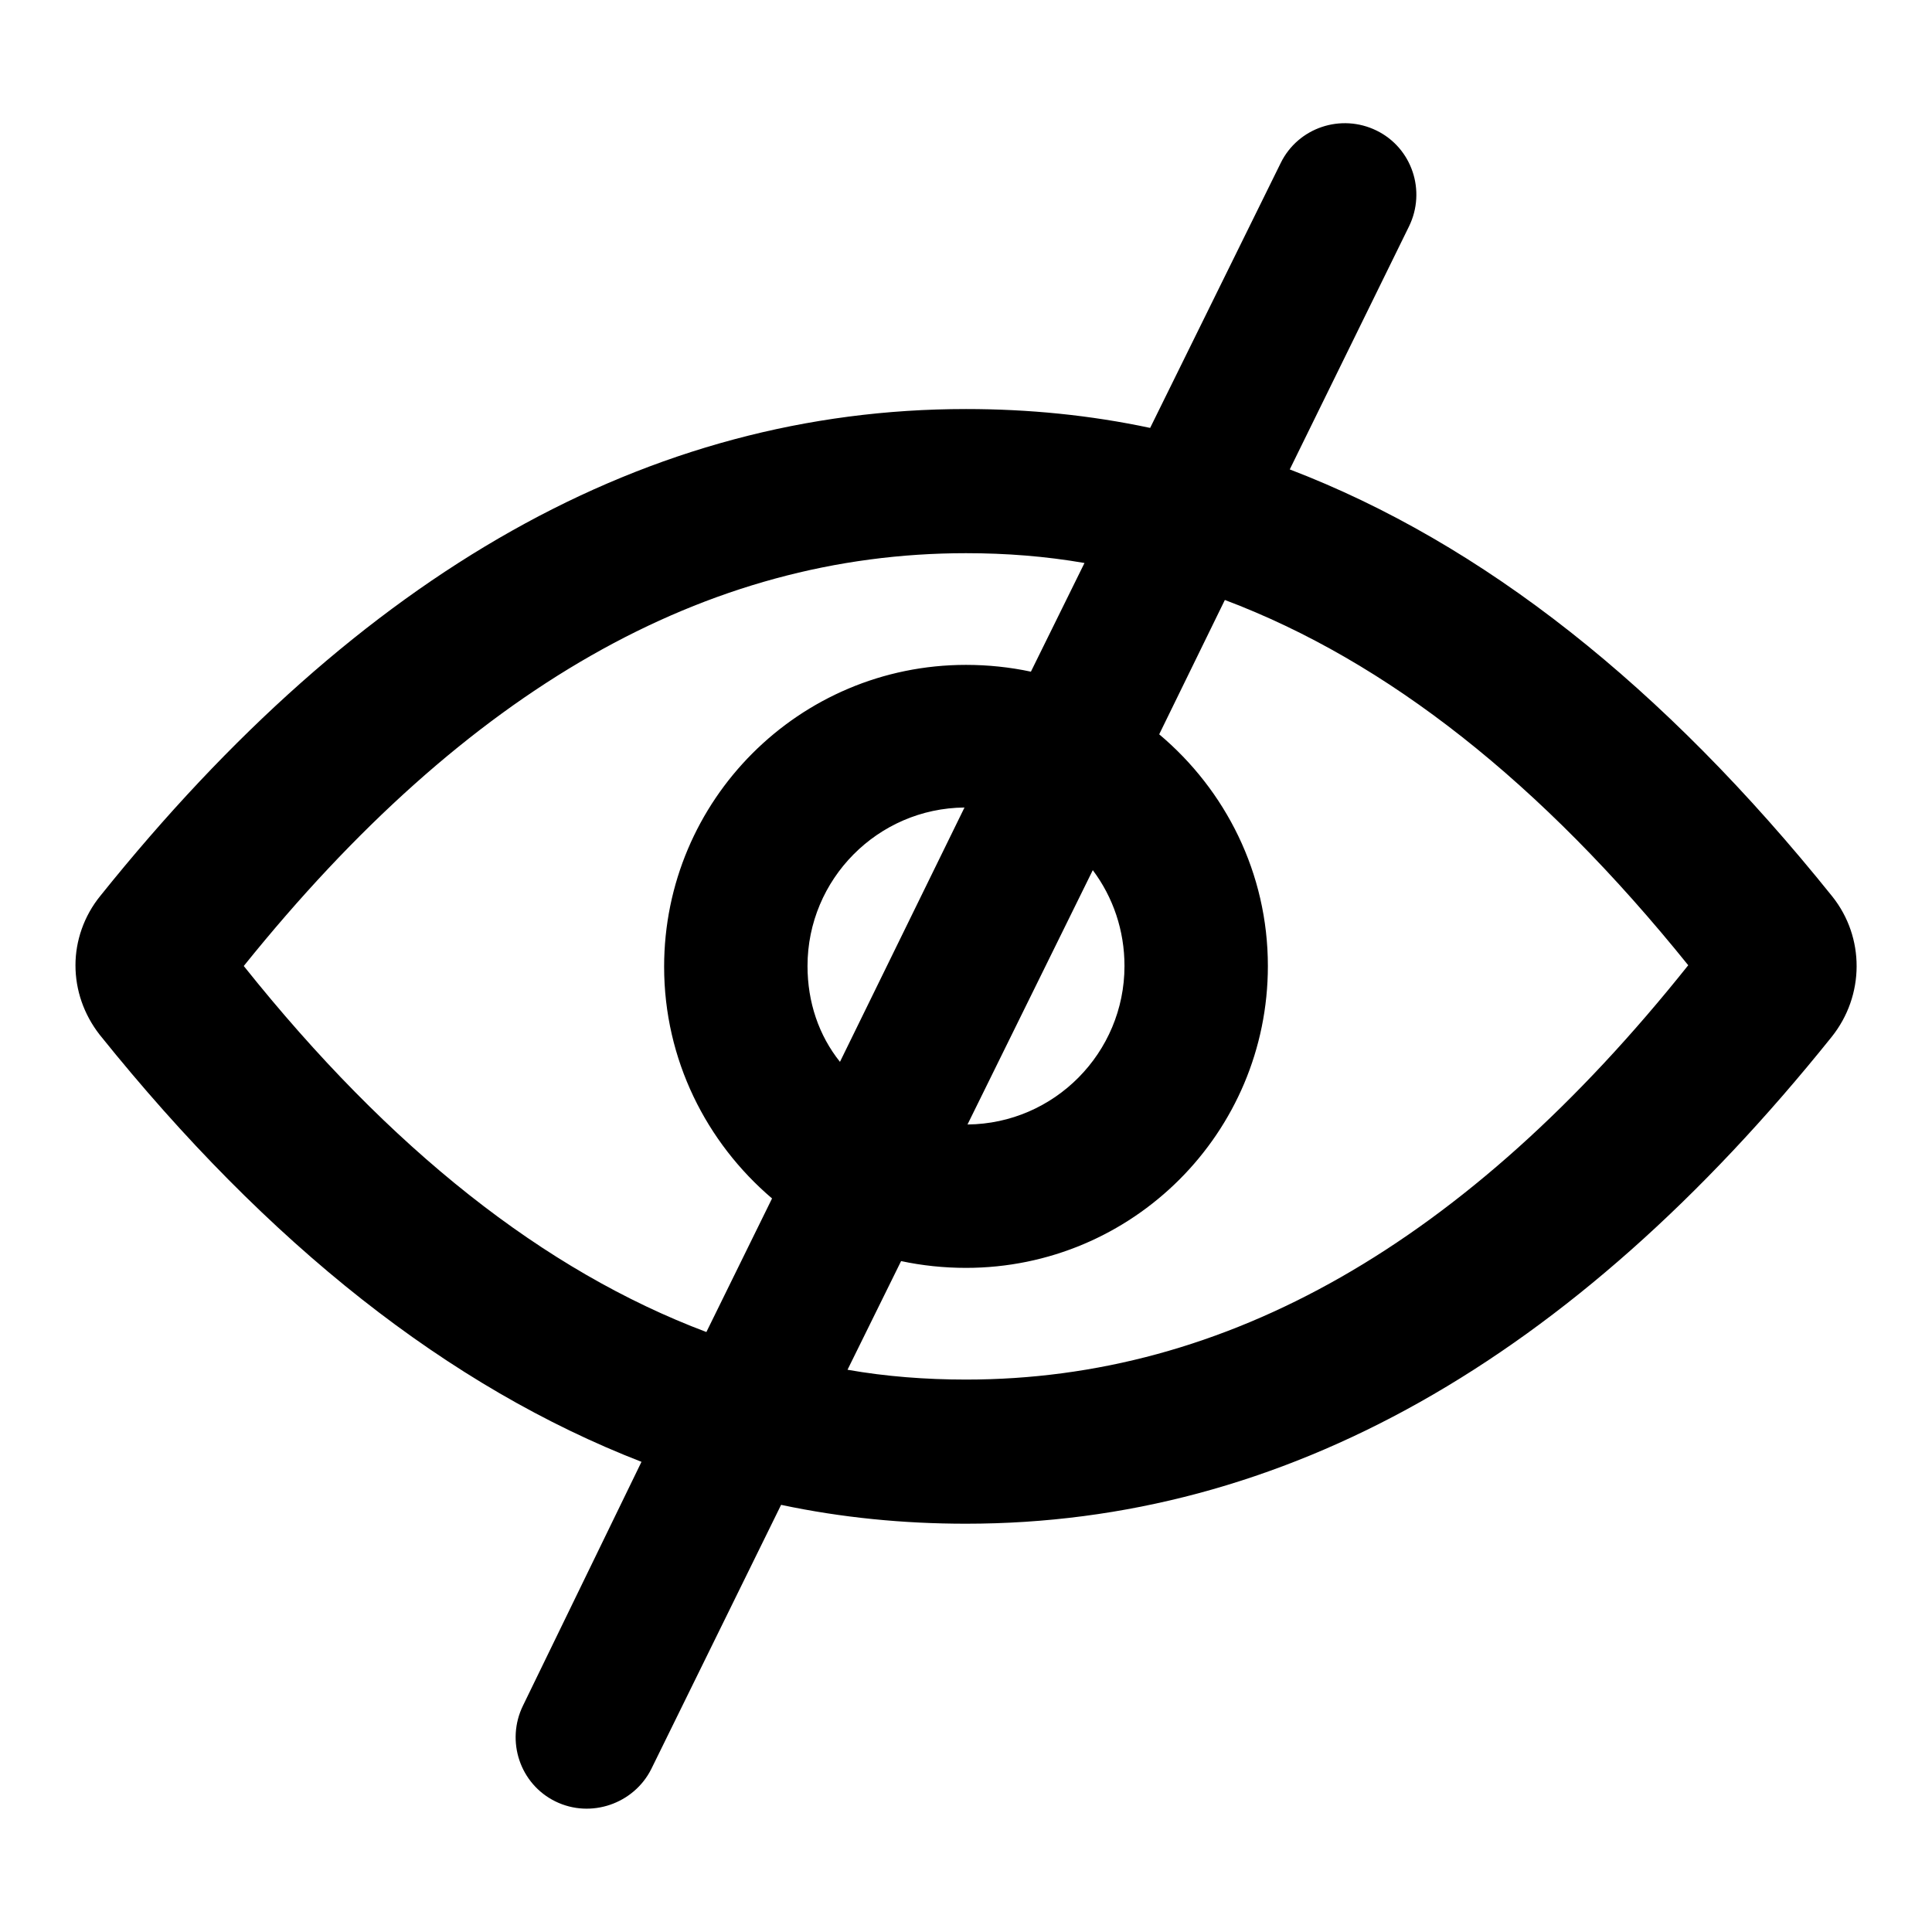
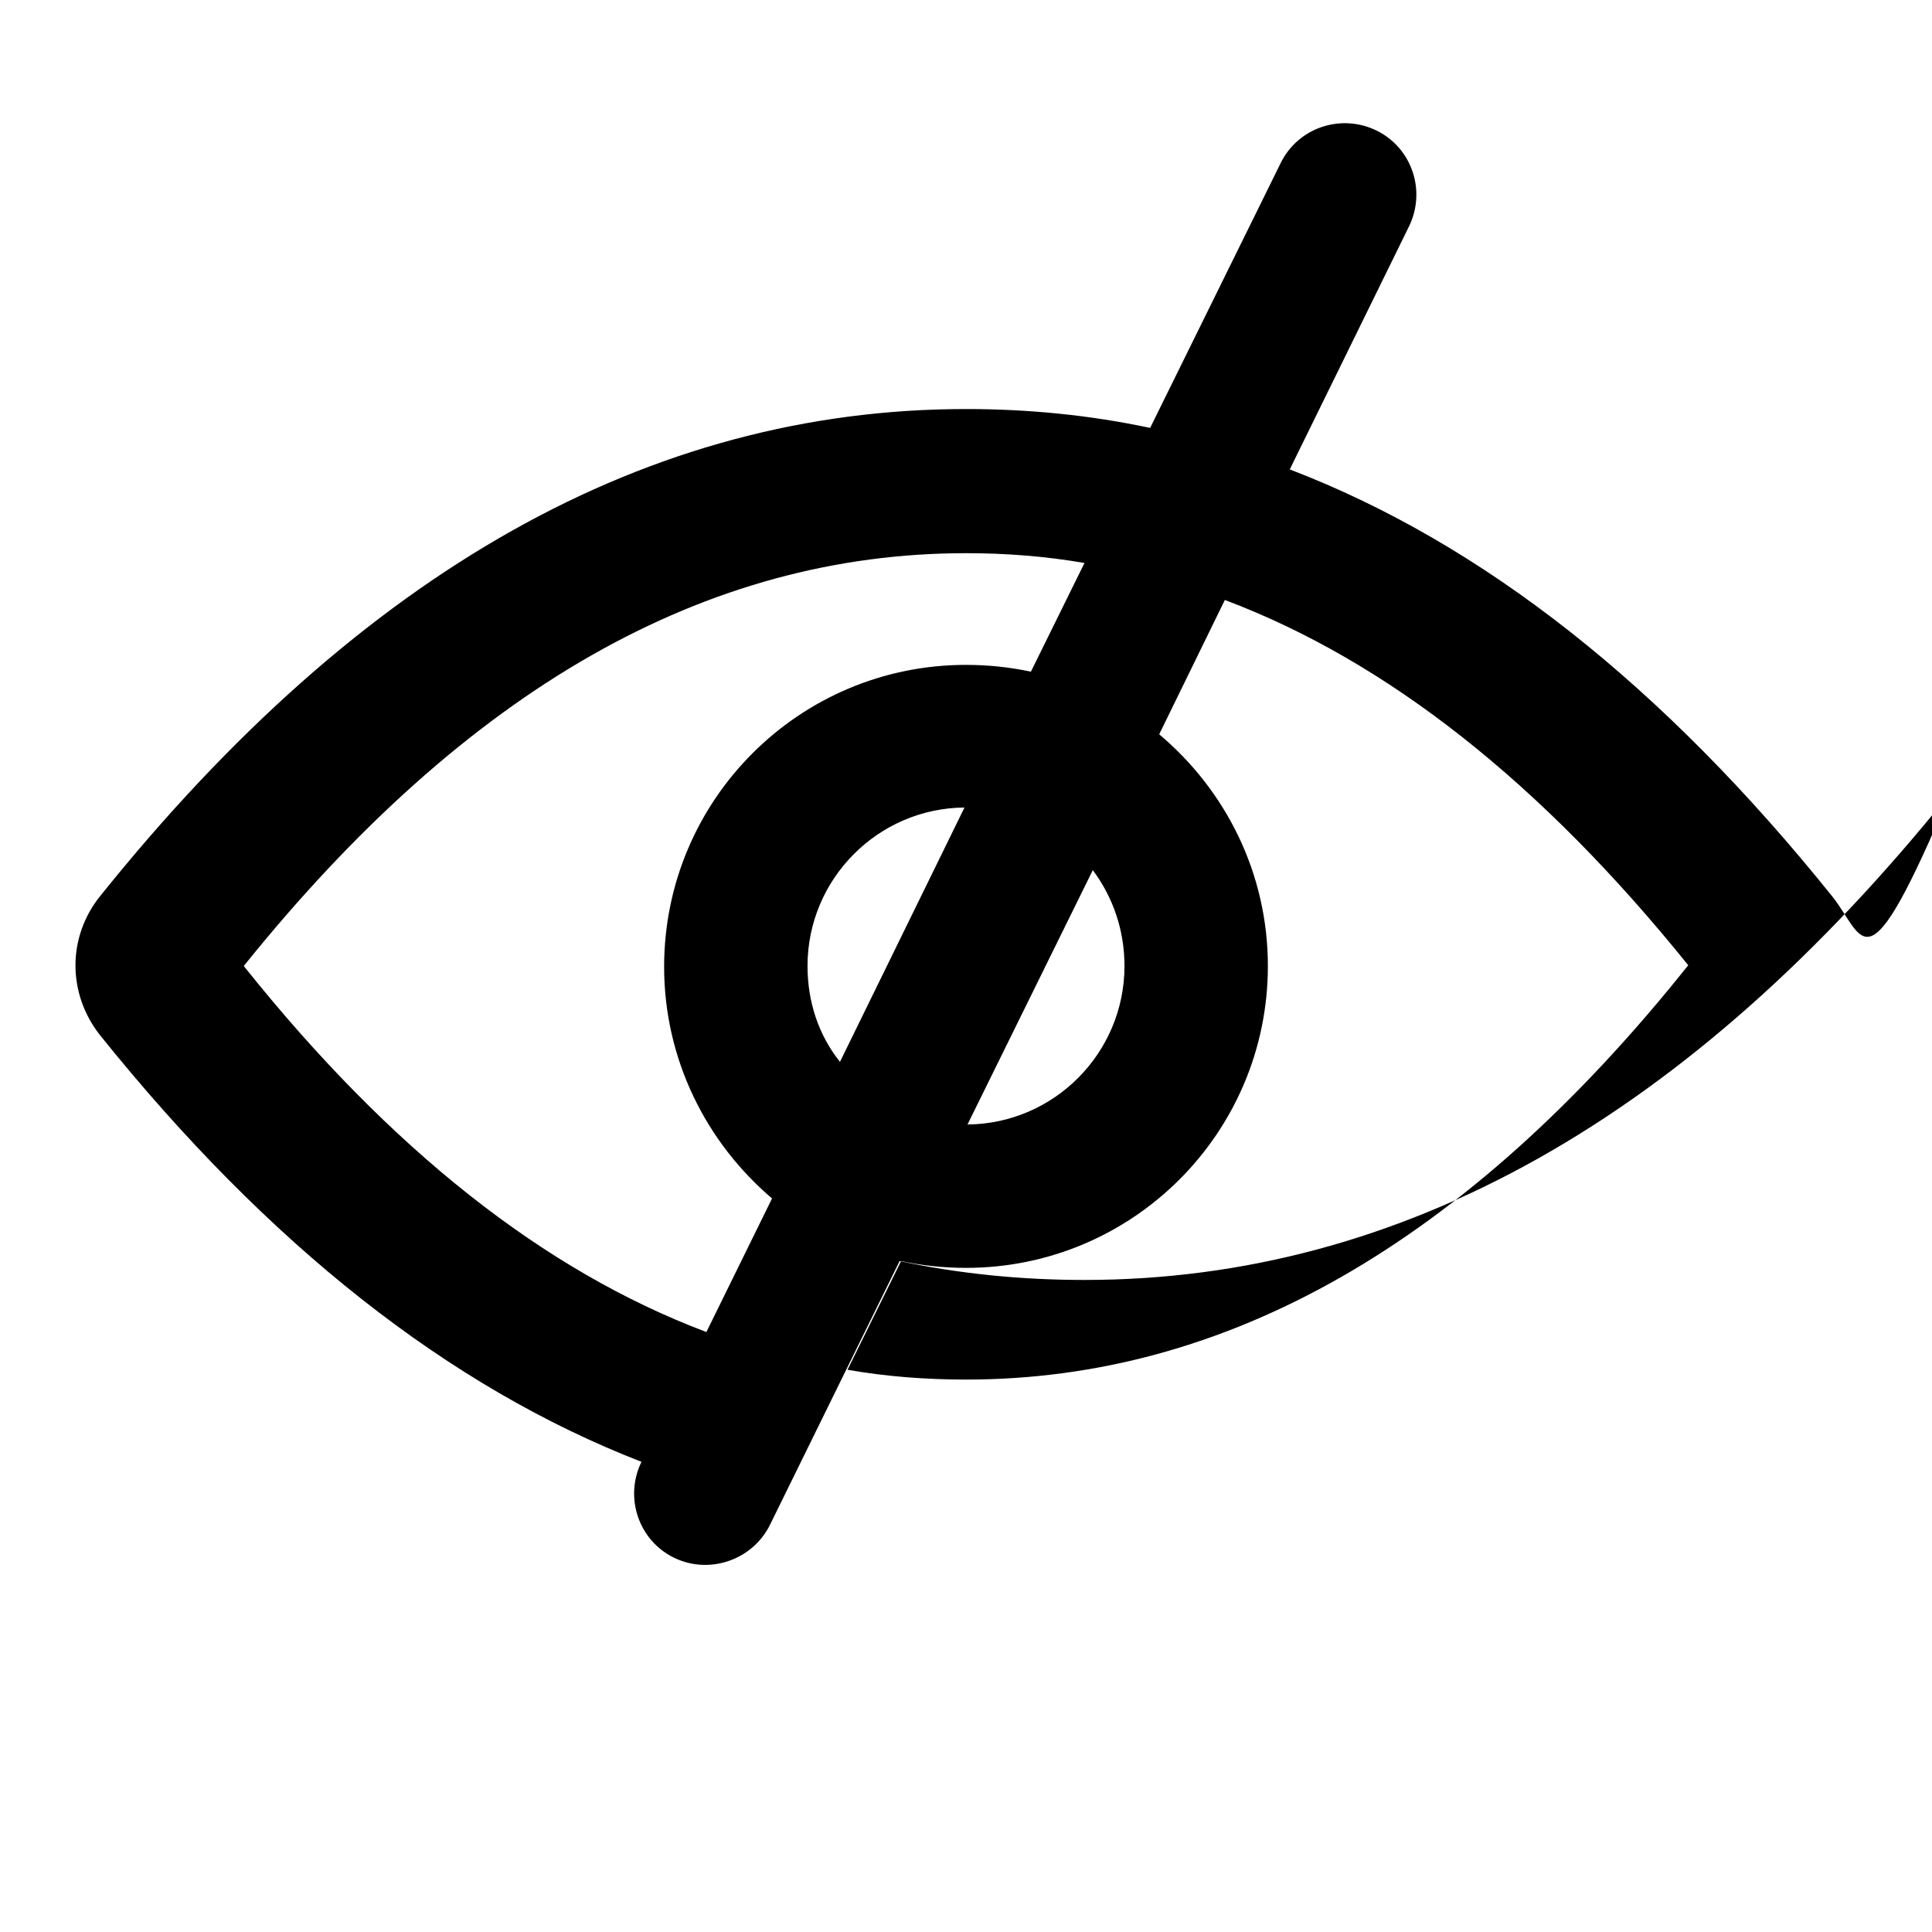
<svg xmlns="http://www.w3.org/2000/svg" version="1.1" x="0px" y="0px" viewBox="0 0 256 256" enable-background="new 0 0 256 256" xml:space="preserve">
  <g>
-     <path fill="#000000" d="M242.8,118.8c-22.4-27.9-46.3-46.8-71.9-56.6l15.8-32.2c2.3-4.7,0.4-10.4-4.3-12.7 c-4.7-2.3-10.4-0.4-12.7,4.3l-17.3,35.1c-8-1.7-16.1-2.5-24.4-2.5c-42,0-80.2,21.5-114.7,64.5c-2.2,2.7-3.3,6-3.3,9.2 c0,3.3,1.1,6.5,3.2,9.2c22.4,27.9,46.3,46.7,71.8,56.6L69.3,226c-2.3,4.7-0.4,10.4,4.3,12.7c4.7,2.3,10.4,0.3,12.7-4.3l17.2-35 c8,1.7,16.2,2.5,24.5,2.5c42,0,80.2-21.5,114.7-64.5C247.1,131.9,247.1,124.2,242.8,118.8z M32.3,128C61.9,91.2,93.6,73.3,128,73.3 c5.3,0,10.5,0.4,15.7,1.3L136.6,89c-2.8-0.6-5.7-0.9-8.6-0.9c-22.1,0-40,17.9-40,40c0,12.3,5.6,23.3,14.3,30.7l-8.7,17.7 C72.1,168.4,51.7,152.3,32.3,128z M149,128c0,11.5-9.3,20.9-20.8,21l16.6-33.7C147.5,118.9,149,123.3,149,128z M107,128 c0-11.5,9.3-20.9,20.8-21l-16.5,33.7C108.5,137.2,107,132.8,107,128z M128,182.8c-5.3,0-10.6-0.4-15.7-1.3l7.1-14.4 c2.8,0.6,5.7,0.9,8.6,0.9c22.1,0,40-17.9,40-40c0-12.3-5.6-23.3-14.4-30.7l8.7-17.8c21.5,8.1,41.9,24.2,61.4,48.4 C194.2,164.9,162.4,182.8,128,182.8z" />
+     <path fill="#000000" d="M242.8,118.8c-22.4-27.9-46.3-46.8-71.9-56.6l15.8-32.2c2.3-4.7,0.4-10.4-4.3-12.7 c-4.7-2.3-10.4-0.4-12.7,4.3l-17.3,35.1c-8-1.7-16.1-2.5-24.4-2.5c-42,0-80.2,21.5-114.7,64.5c-2.2,2.7-3.3,6-3.3,9.2 c0,3.3,1.1,6.5,3.2,9.2c22.4,27.9,46.3,46.7,71.8,56.6c-2.3,4.7-0.4,10.4,4.3,12.7c4.7,2.3,10.4,0.3,12.7-4.3l17.2-35 c8,1.7,16.2,2.5,24.5,2.5c42,0,80.2-21.5,114.7-64.5C247.1,131.9,247.1,124.2,242.8,118.8z M32.3,128C61.9,91.2,93.6,73.3,128,73.3 c5.3,0,10.5,0.4,15.7,1.3L136.6,89c-2.8-0.6-5.7-0.9-8.6-0.9c-22.1,0-40,17.9-40,40c0,12.3,5.6,23.3,14.3,30.7l-8.7,17.7 C72.1,168.4,51.7,152.3,32.3,128z M149,128c0,11.5-9.3,20.9-20.8,21l16.6-33.7C147.5,118.9,149,123.3,149,128z M107,128 c0-11.5,9.3-20.9,20.8-21l-16.5,33.7C108.5,137.2,107,132.8,107,128z M128,182.8c-5.3,0-10.6-0.4-15.7-1.3l7.1-14.4 c2.8,0.6,5.7,0.9,8.6,0.9c22.1,0,40-17.9,40-40c0-12.3-5.6-23.3-14.4-30.7l8.7-17.8c21.5,8.1,41.9,24.2,61.4,48.4 C194.2,164.9,162.4,182.8,128,182.8z" />
  </g>
</svg>